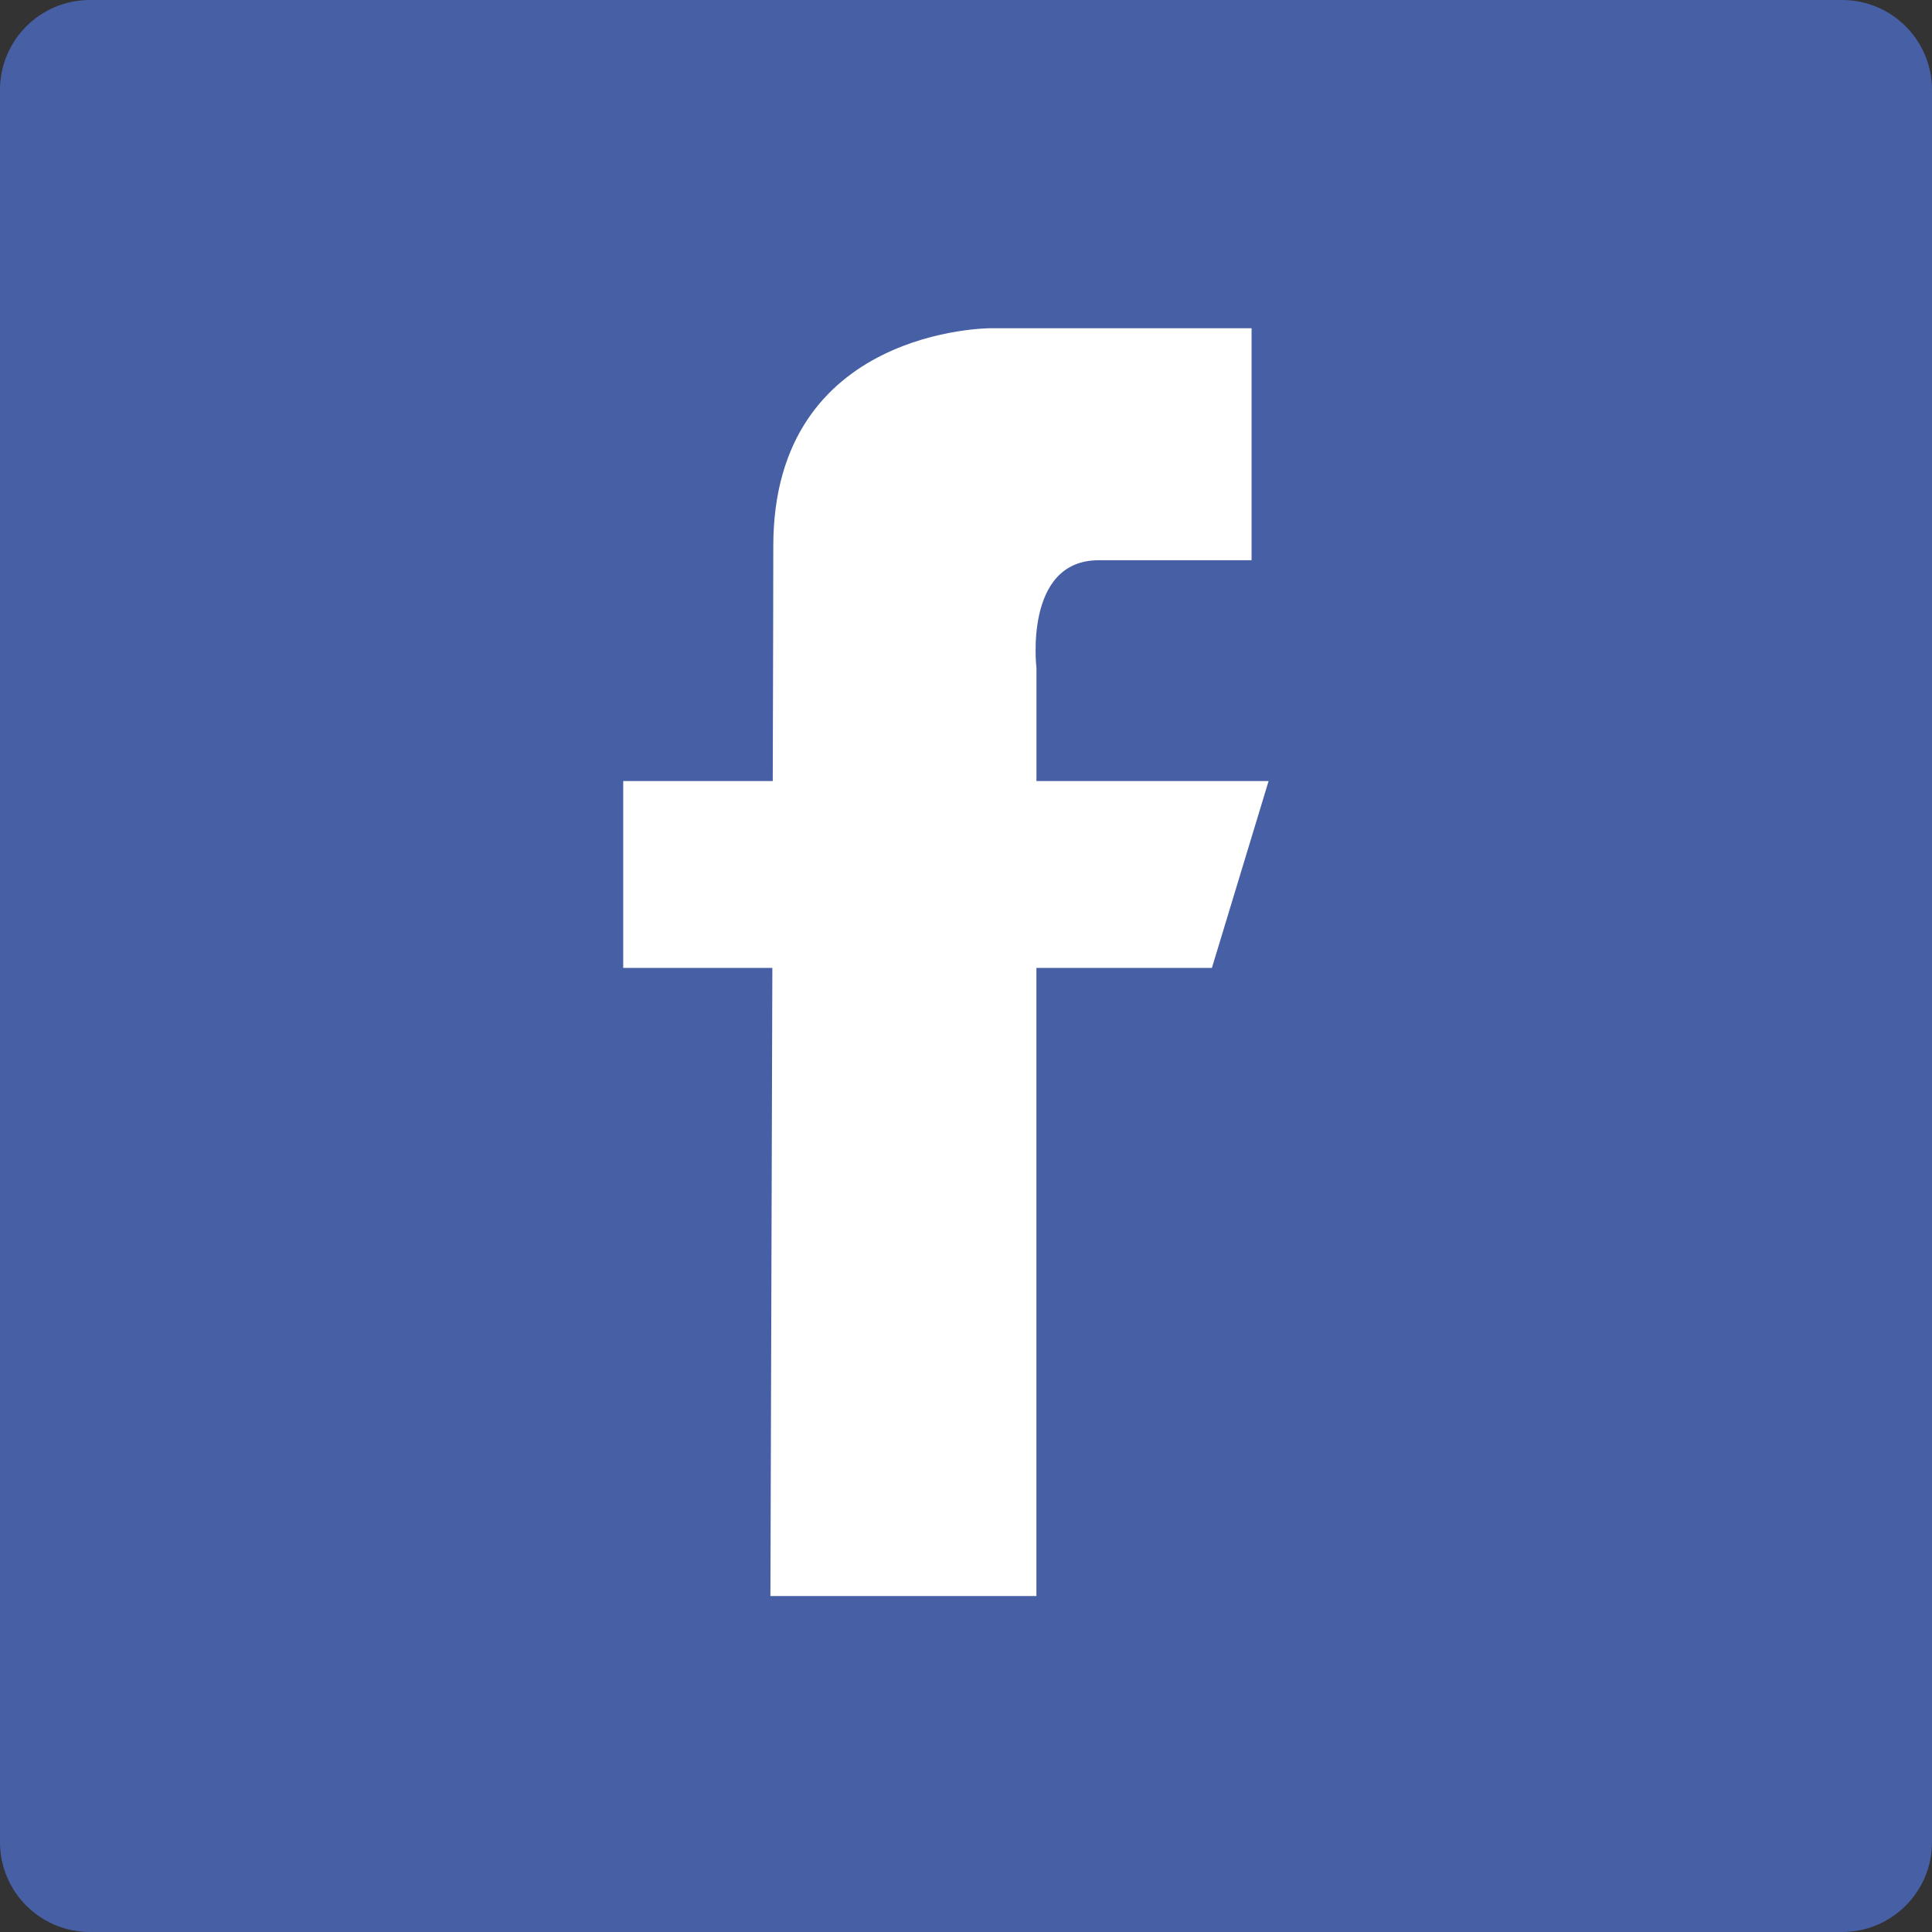
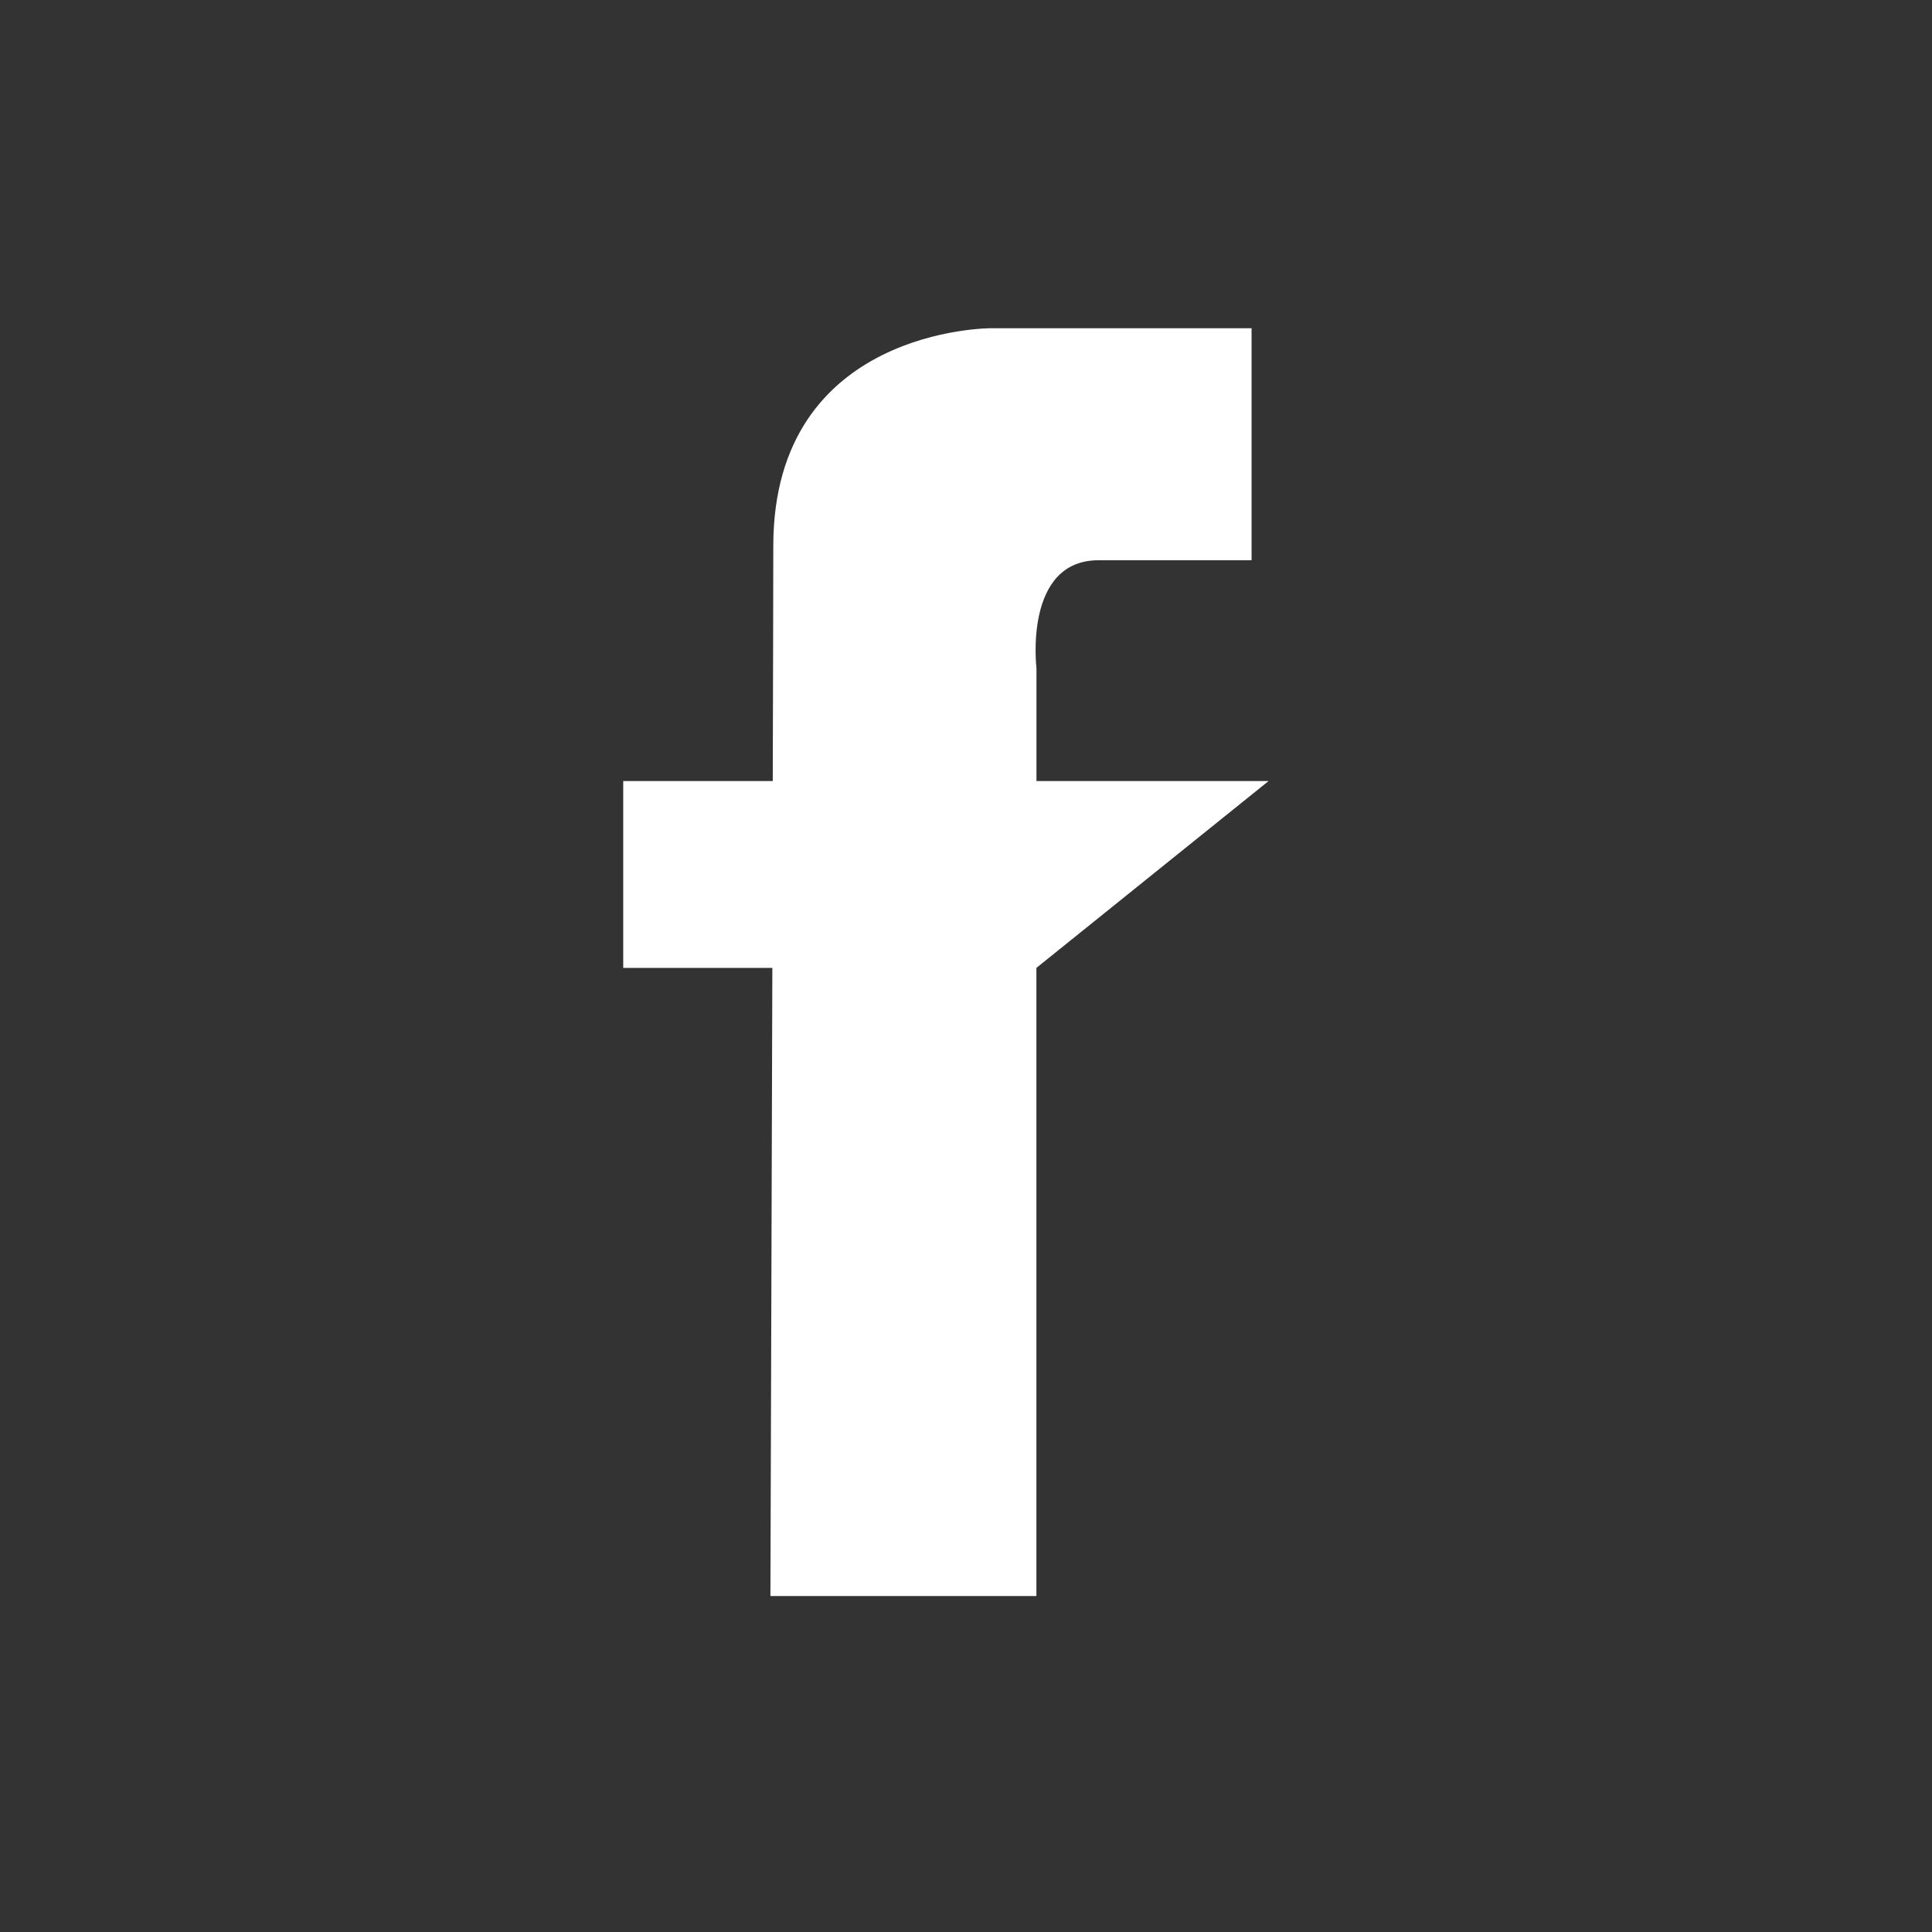
<svg xmlns="http://www.w3.org/2000/svg" version="1.2" baseProfile="tiny" id="Layer_1" x="0px" y="0px" width="43px" height="43px" viewBox="0 0 43 43" xml:space="preserve">
  <rect x="0" y="0" width="43" height="43" fill="#333333" stroke="none" />
-   <path fill-rule="evenodd" fill="#4760A5" d="M2,0h39c1.104,0,2,0.896,2,2v39c0,1.104-0.896,2-2,2H2c-1.104,0-2-0.896-2-2V2  C0,0.896,0.896,0,2,0z" />
-   <path fill="#FFFFFF" d="M28.235,17.383h-5.167v-2.518c0,0-0.29-2.396,1.385-2.396c1.892,0,3.403,0,3.403,0V7.305h-5.795  c0,0-4.85-0.021-4.85,4.85c0,1.047-0.006,2.951-0.012,5.229h-3.328v4.158h3.319c-0.019,6.611-0.043,13.98-0.043,13.98h5.92v-13.98  h3.906L28.235,17.383z" />
+   <path fill="#FFFFFF" d="M28.235,17.383h-5.167v-2.518c0,0-0.29-2.396,1.385-2.396c1.892,0,3.403,0,3.403,0V7.305h-5.795  c0,0-4.85-0.021-4.85,4.85c0,1.047-0.006,2.951-0.012,5.229h-3.328v4.158h3.319c-0.019,6.611-0.043,13.98-0.043,13.98h5.92v-13.98  L28.235,17.383z" />
</svg>